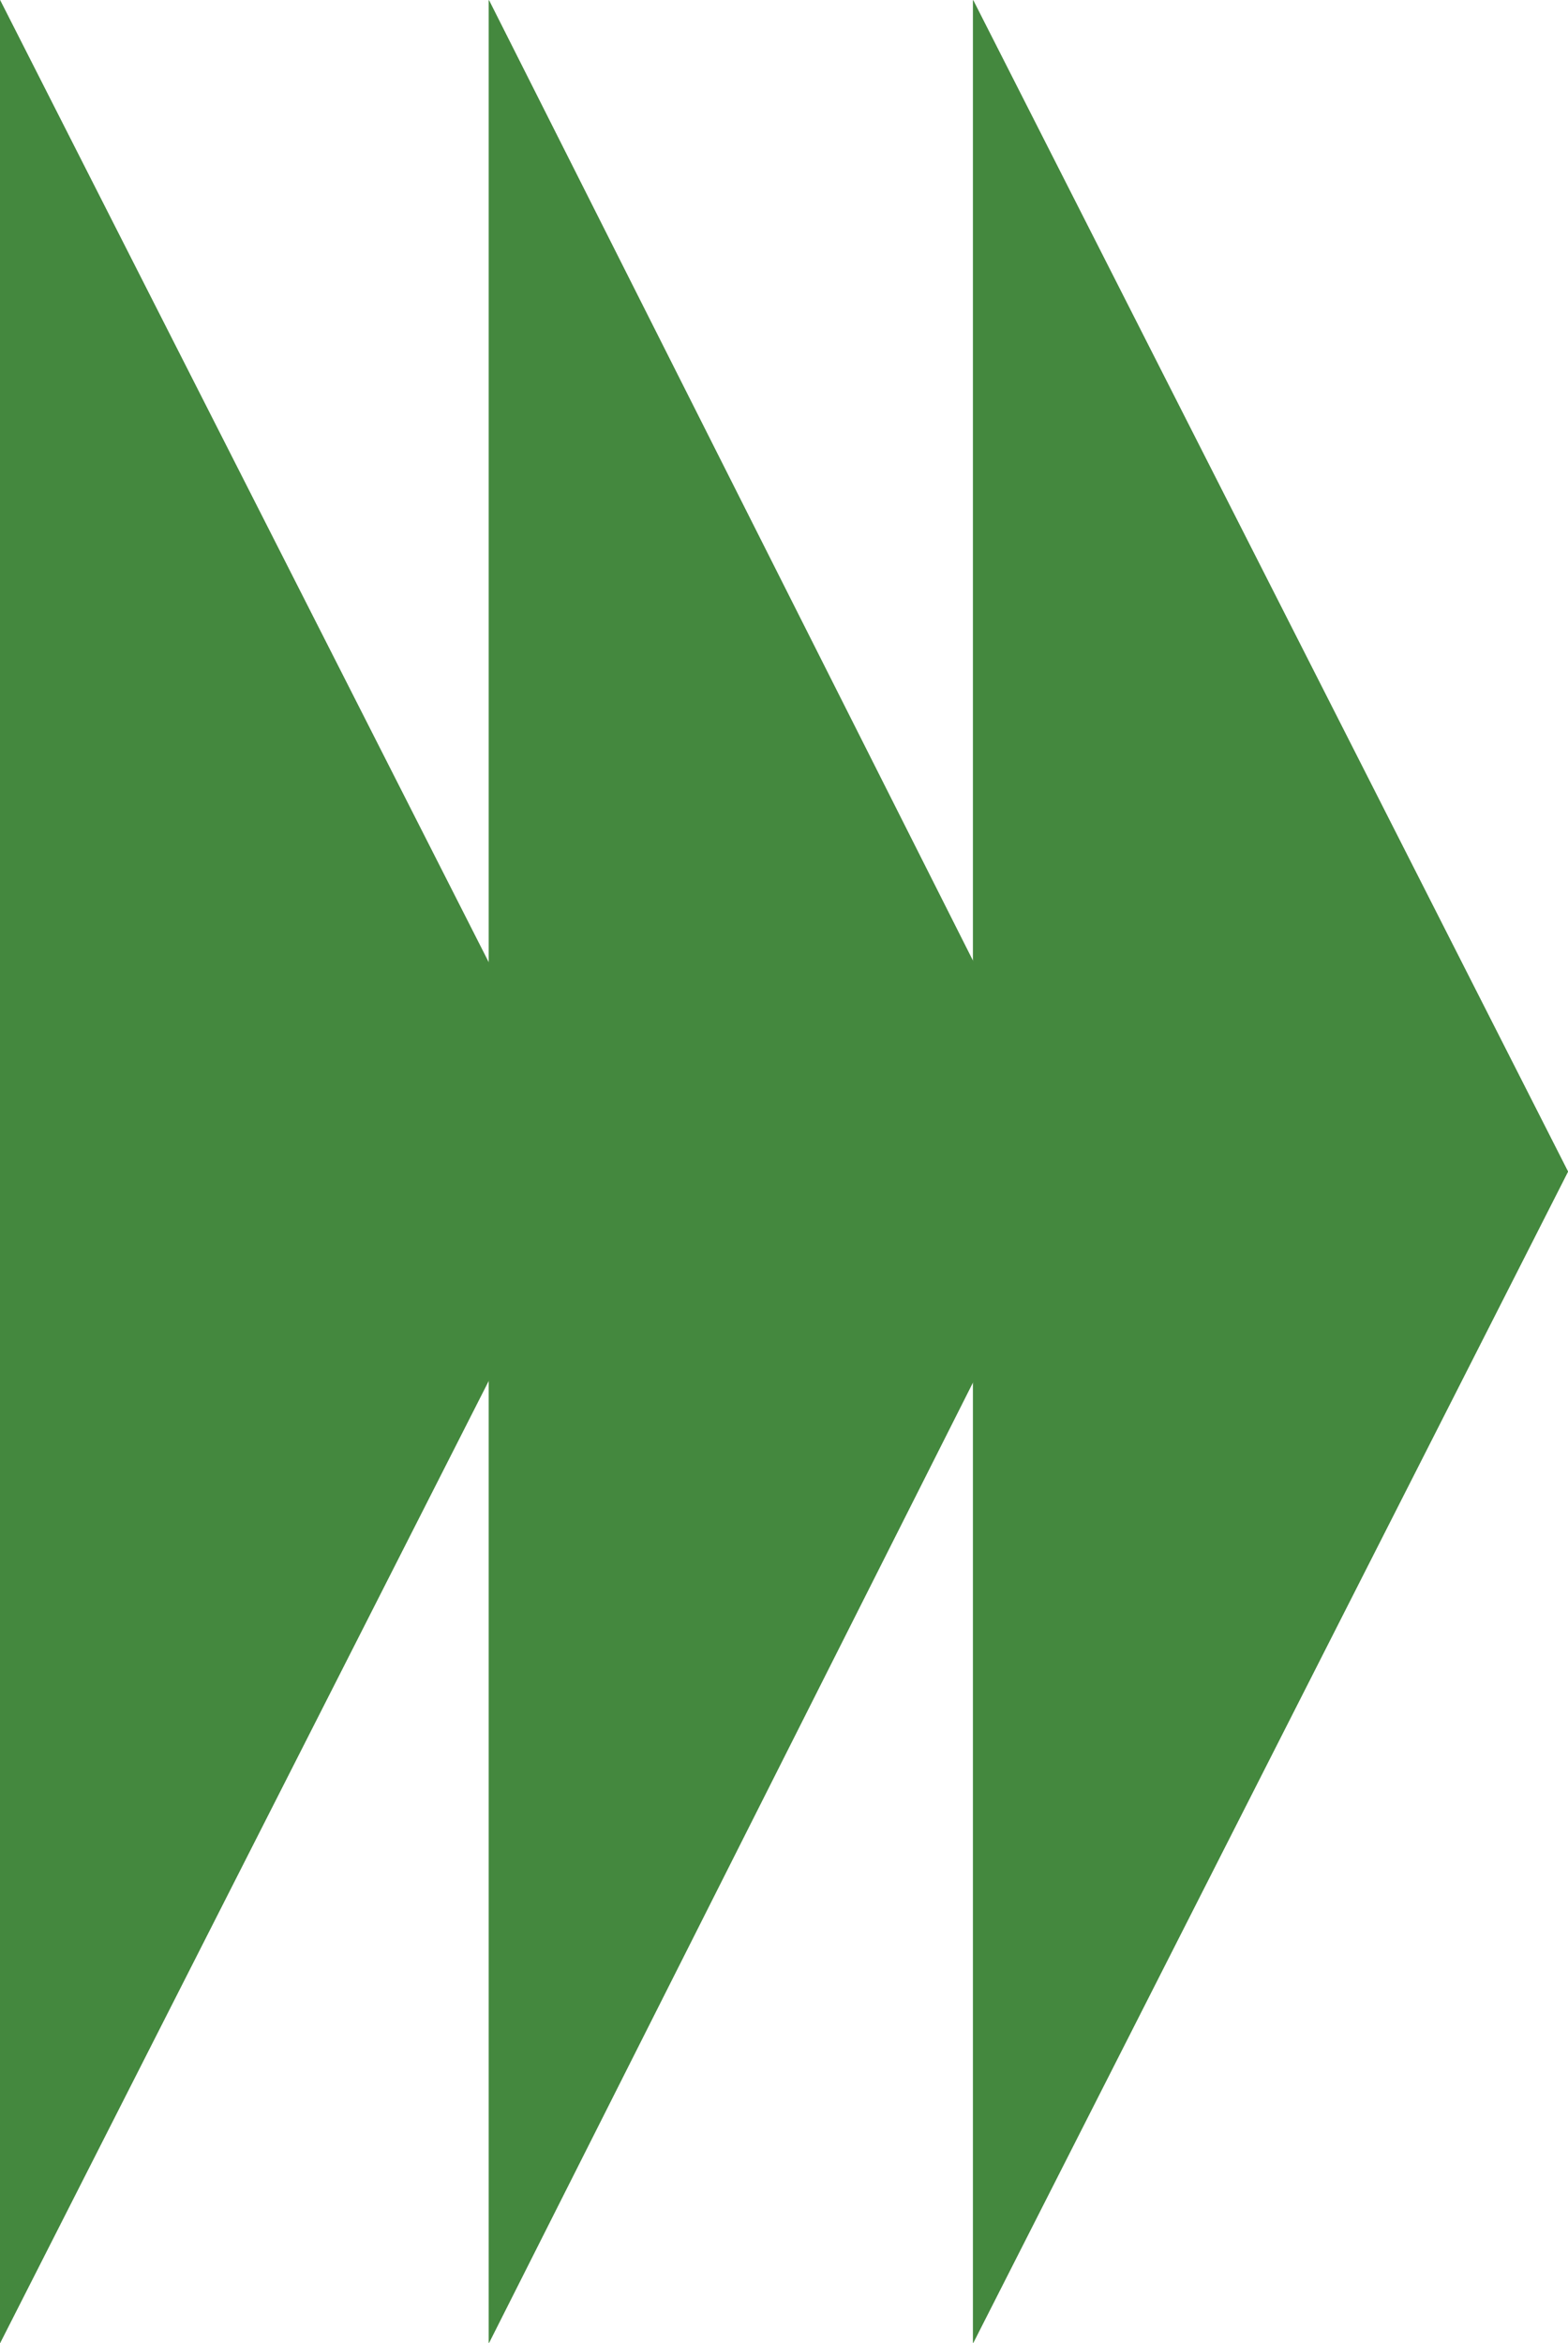
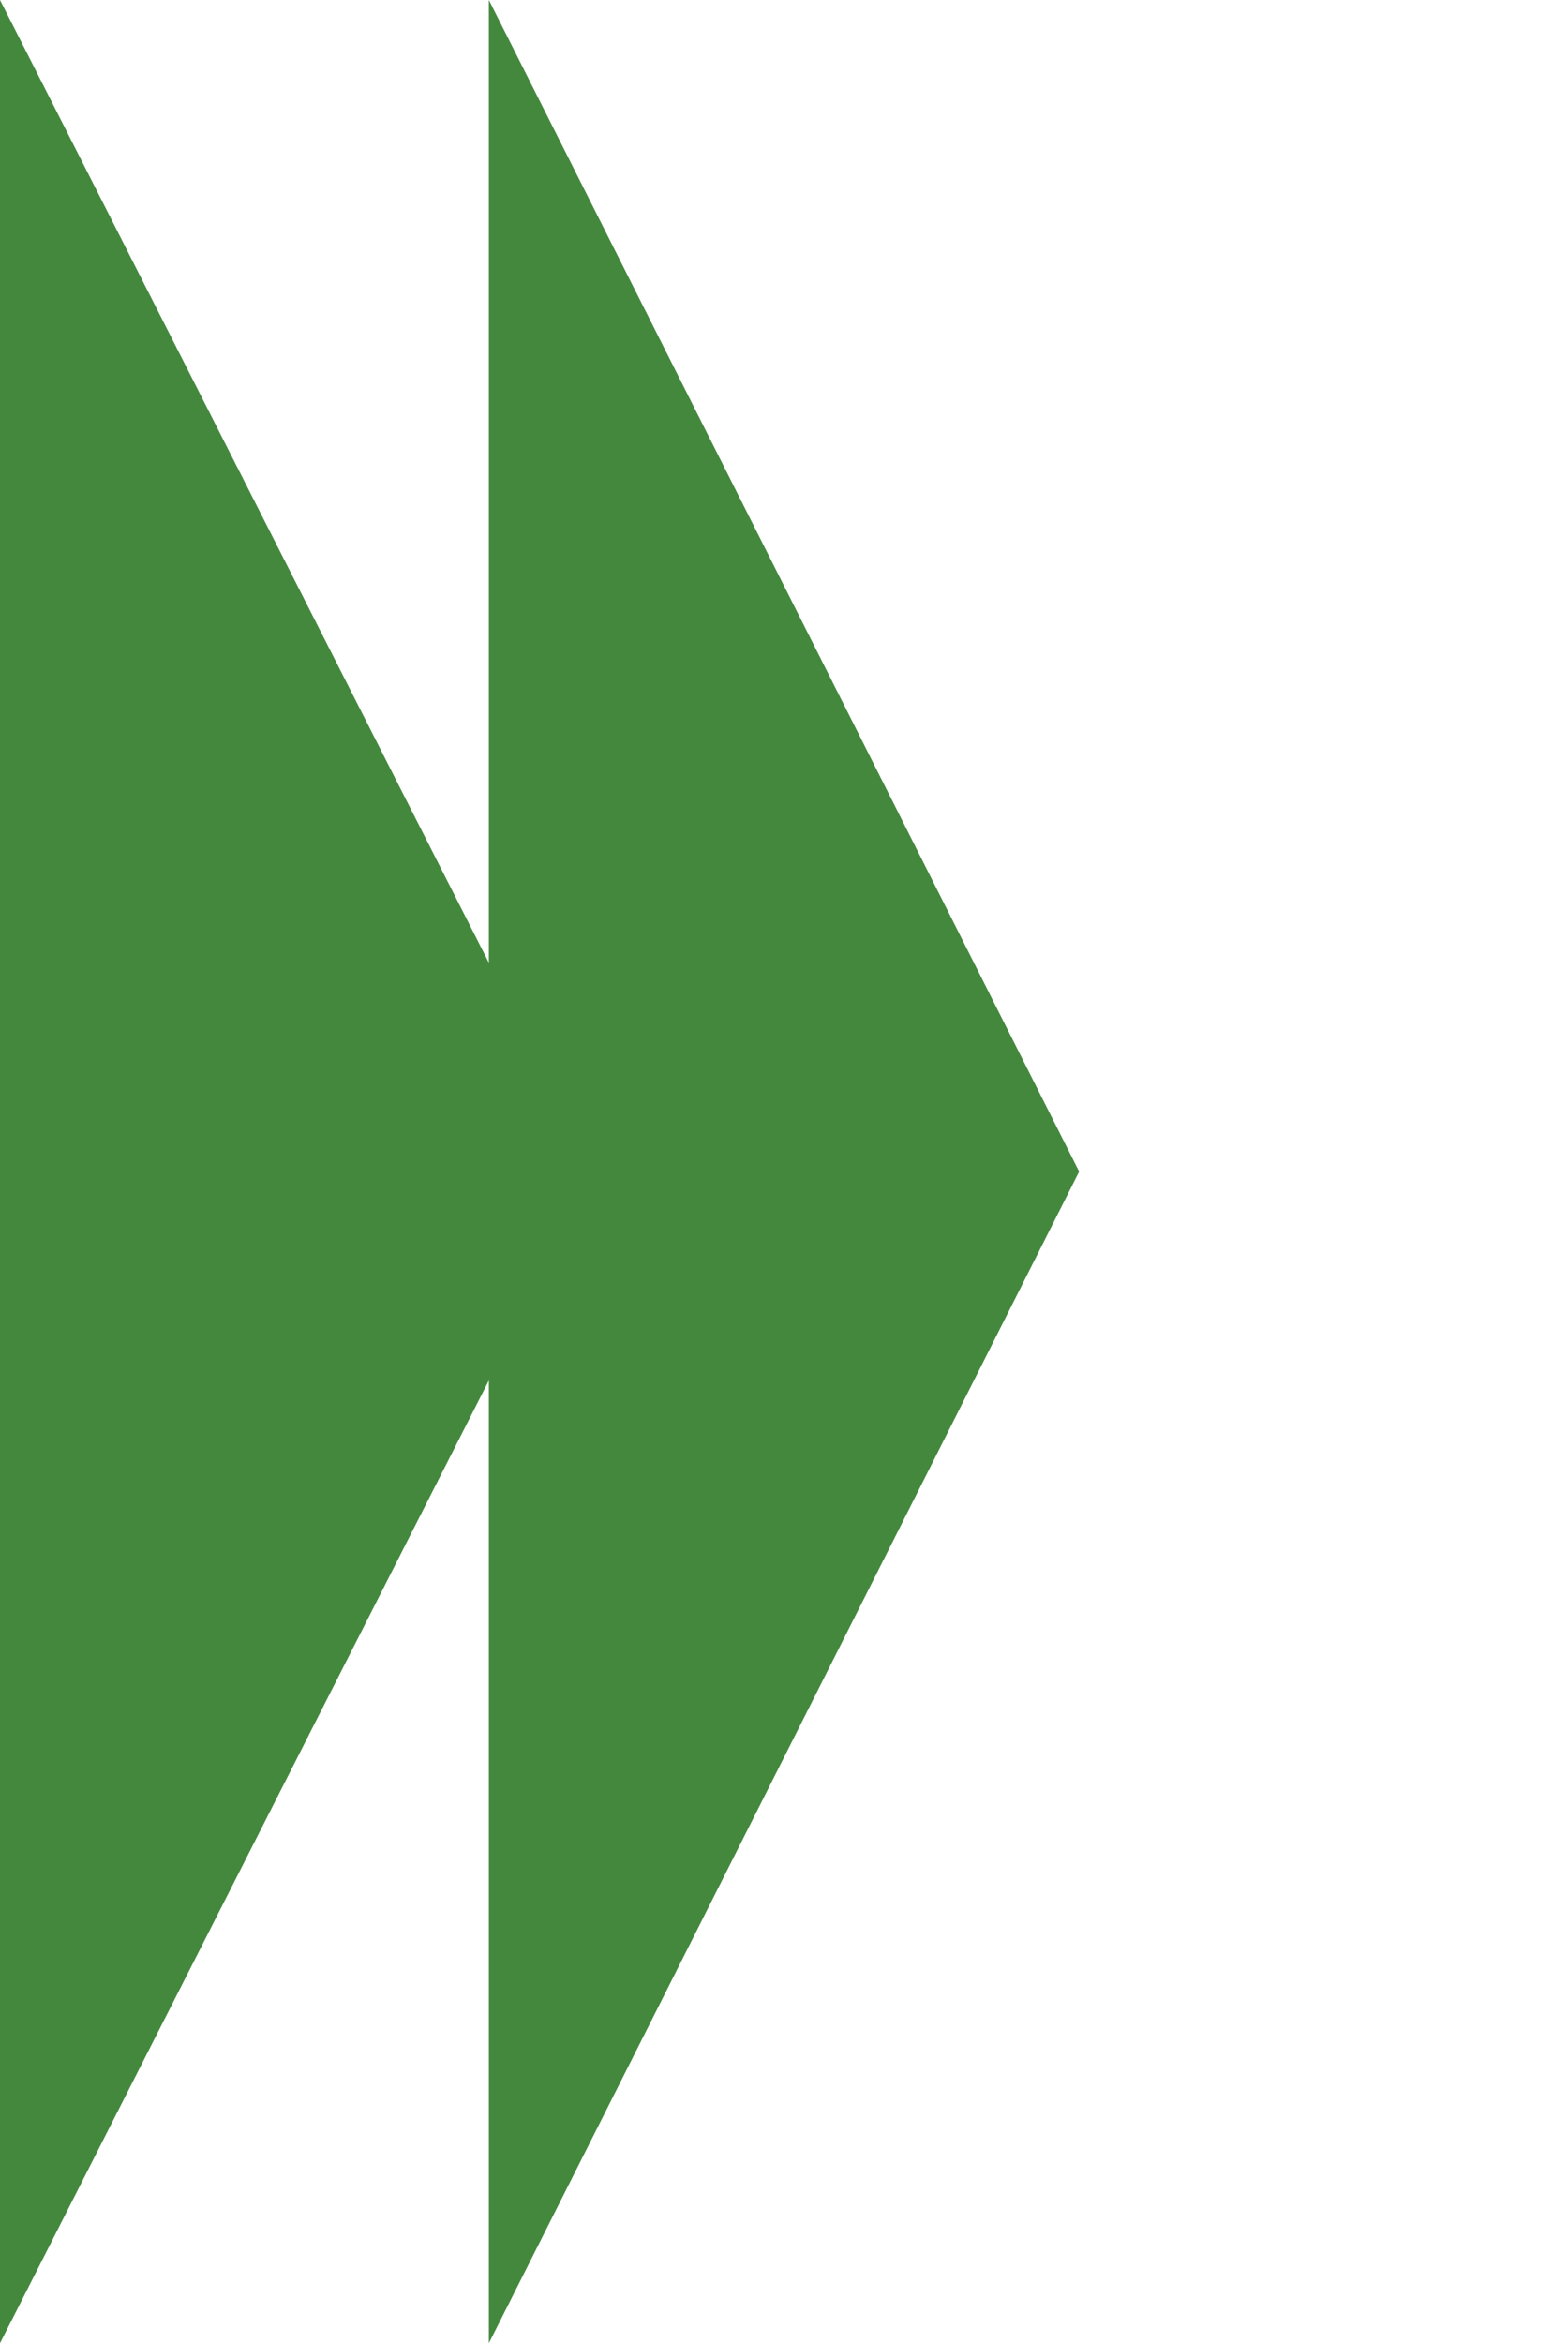
<svg xmlns="http://www.w3.org/2000/svg" width="340" height="508" viewBox="0 0 340 508" fill="none">
  <g style="mix-blend-mode:multiply">
-     <path d="M234 254L106 508L106 -7.07967e-06L234 254Z" fill="#44883E" />
    <path d="M234 254L106 508L106 -7.07967e-06L234 254Z" fill="#44883E" />
  </g>
  <g style="mix-blend-mode:multiply">
    <path d="M129 254L-6.50986e-07 508L1.68979e-05 -7.13498e-06L129 254Z" fill="#44883E" />
-     <path d="M129 254L-6.50986e-07 508L1.68979e-05 -7.13498e-06L129 254Z" fill="#44883E" />
  </g>
  <g style="mix-blend-mode:multiply">
-     <path d="M340 254L211 508L211 -7.13498e-06L340 254Z" fill="#44883E" />
-     <path d="M340 254L211 508L211 -7.13498e-06L340 254Z" fill="#44883E" />
-   </g>
+     </g>
</svg>